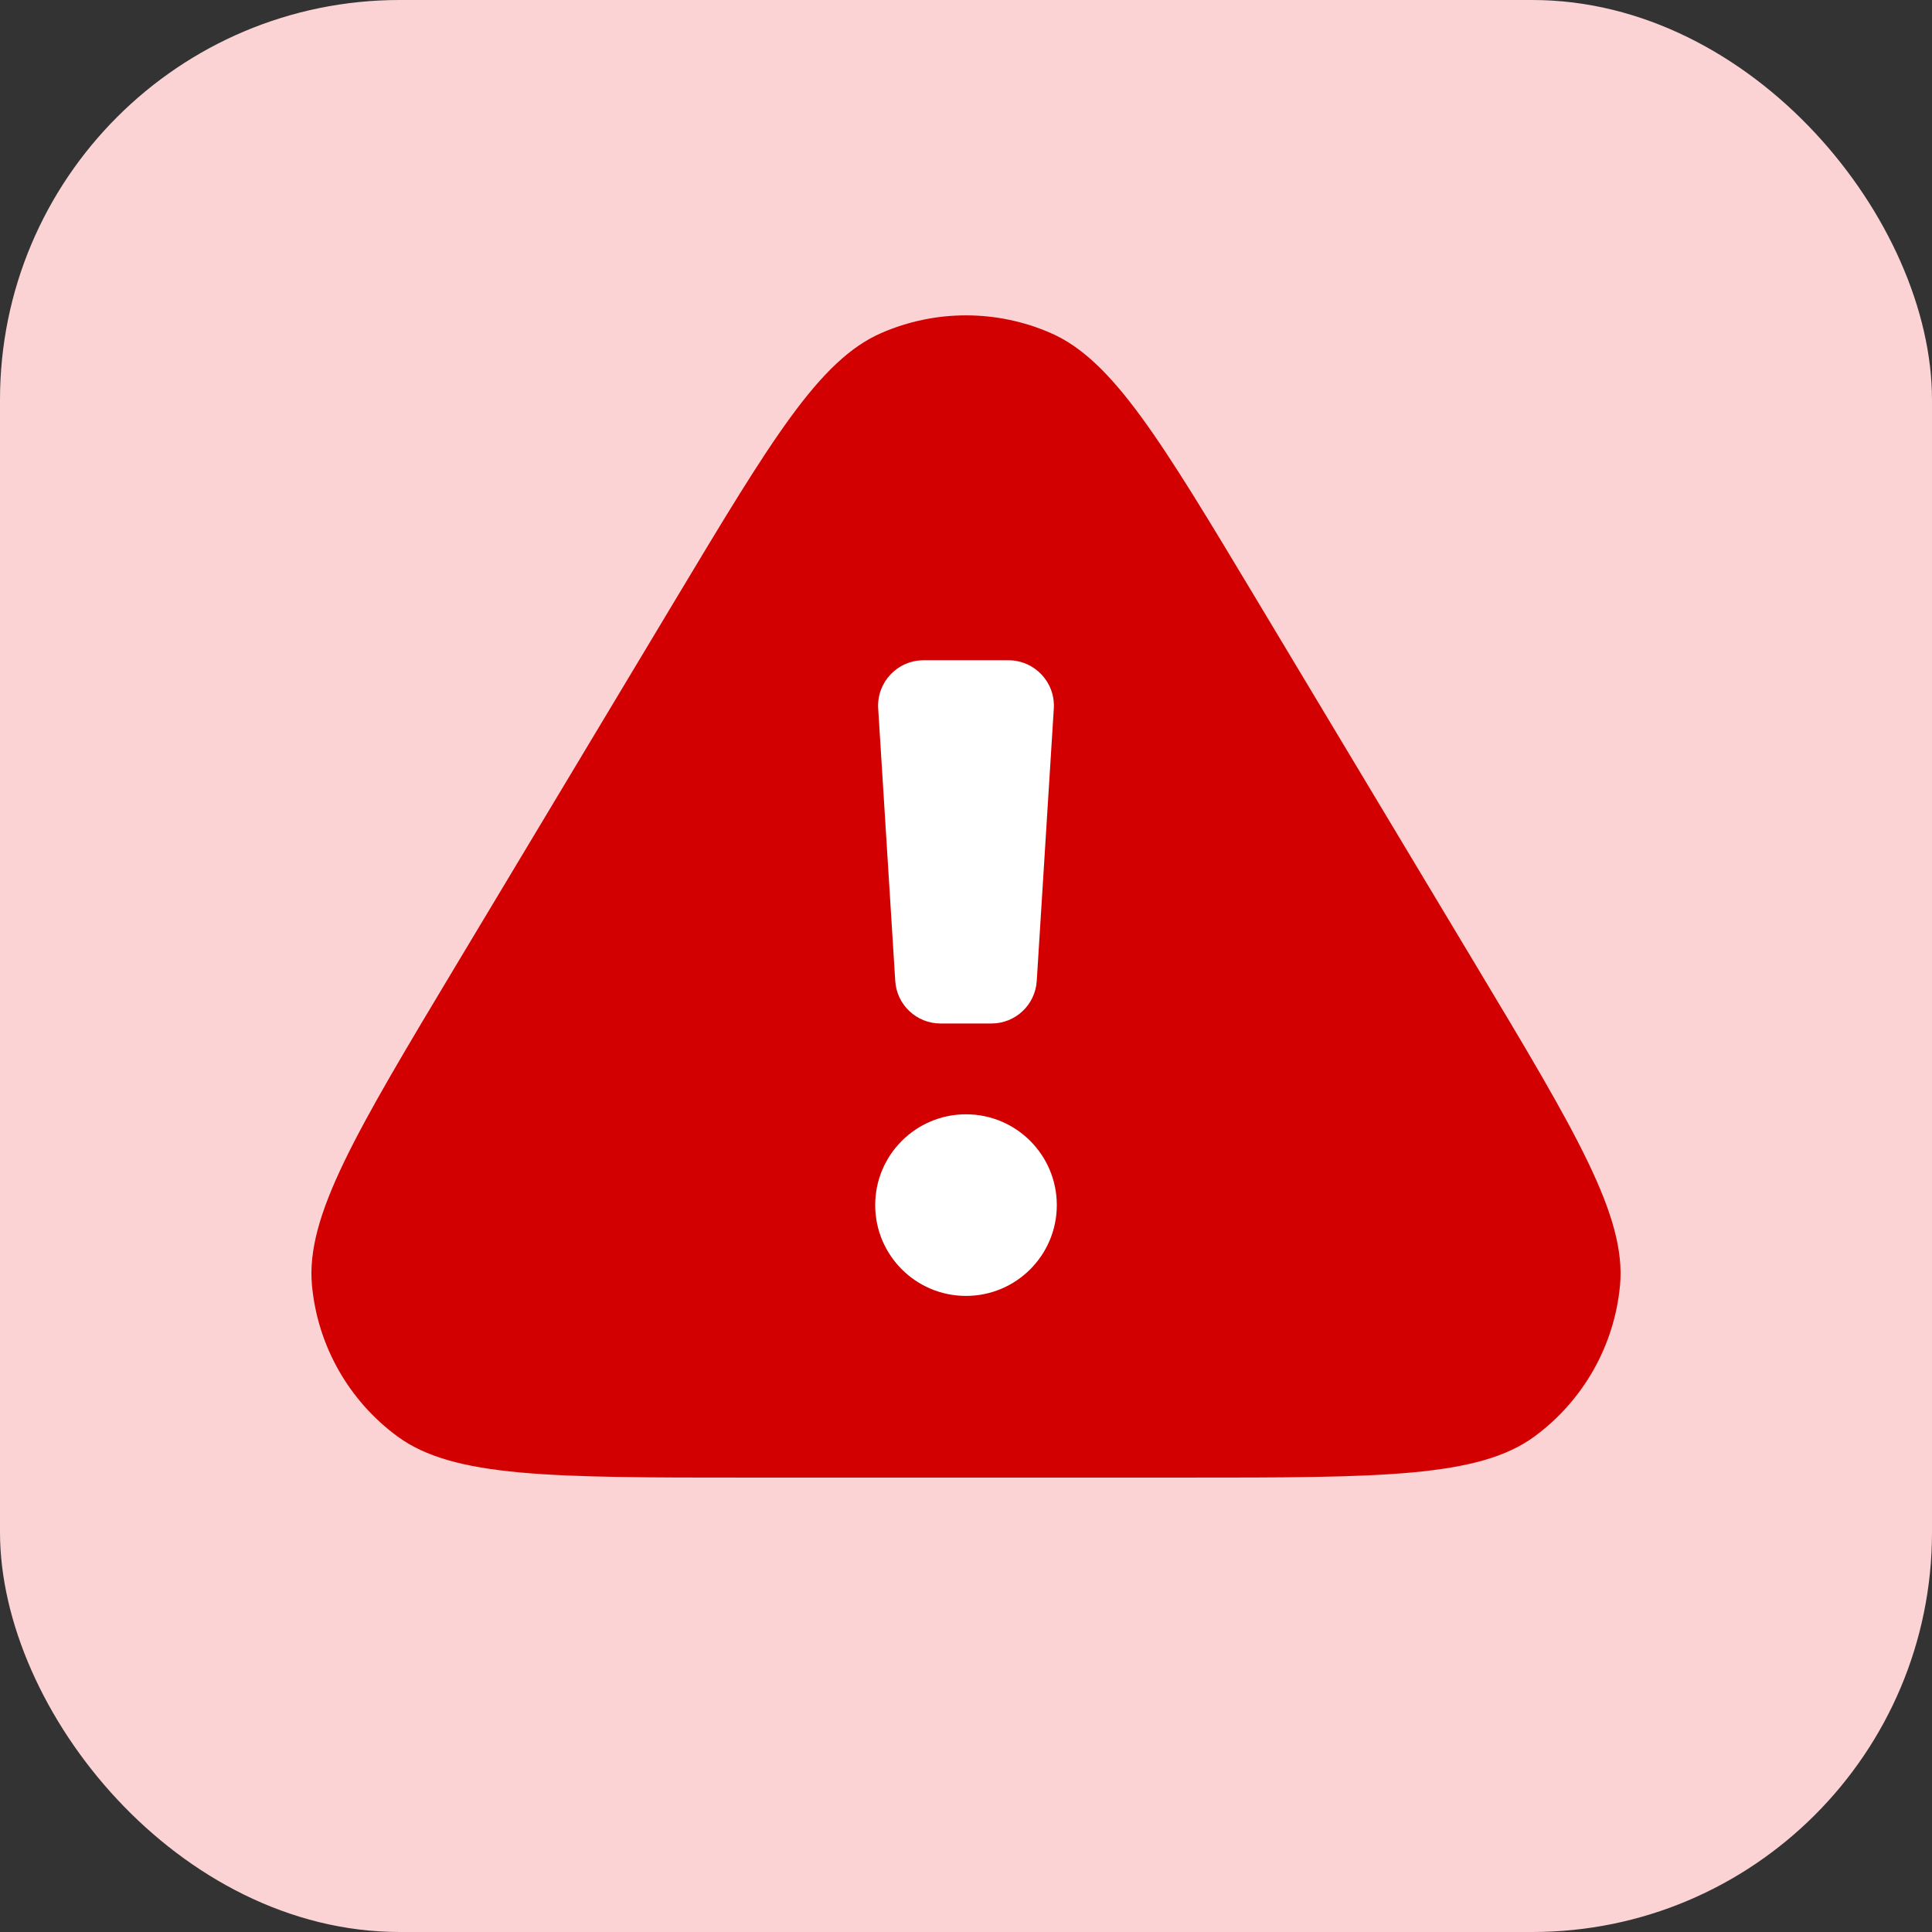
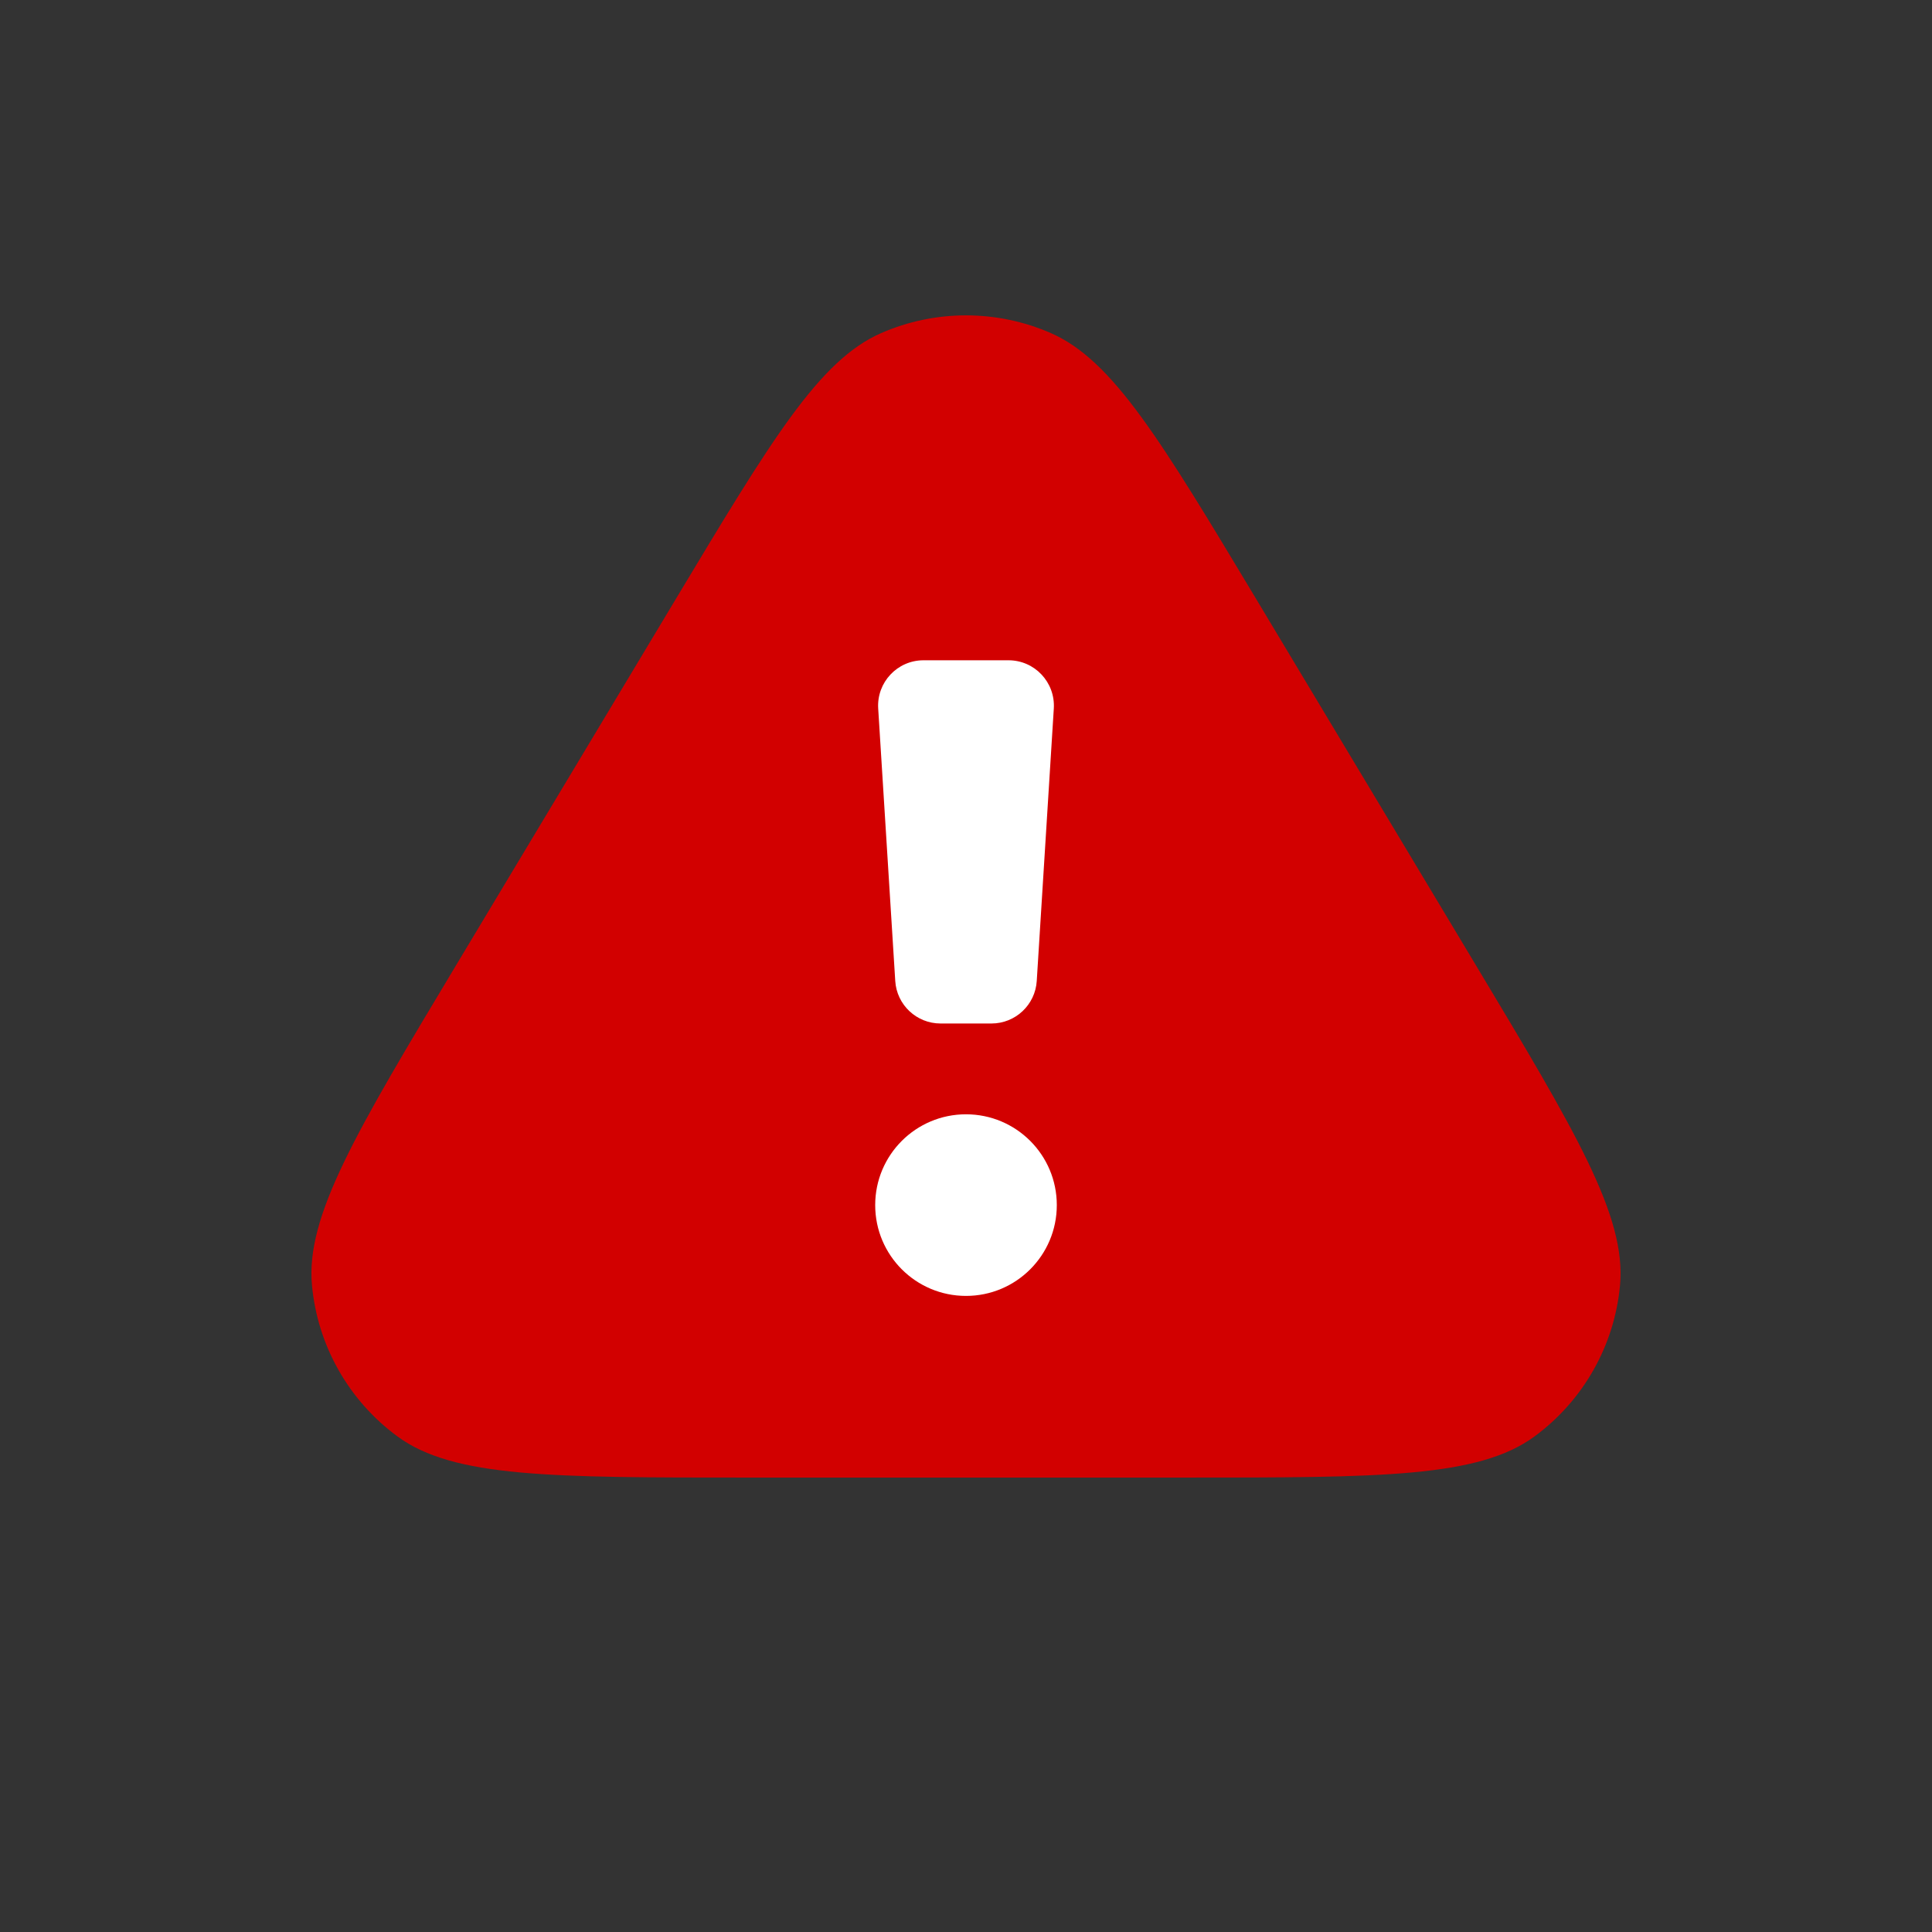
<svg xmlns="http://www.w3.org/2000/svg" width="29" height="29" viewBox="0 0 29 29" fill="none">
  <rect x="0" y="0" width="29" height="29" fill="#333333" stroke="none" />
-   <rect width="29" height="29" rx="6" fill="#FBD3D4" />
  <path d="M10.136 9.005C11.576 6.606 12.295 5.407 13.226 5C14.038 4.645 14.962 4.645 15.774 5C16.705 5.407 17.424 6.606 18.864 9.005L22.144 14.472C23.657 16.994 24.414 18.256 24.317 19.294C24.233 20.198 23.765 21.024 23.033 21.562C22.193 22.179 20.722 22.179 17.78 22.179H11.22C8.278 22.179 6.807 22.179 5.967 21.562C5.234 21.024 4.767 20.198 4.683 19.294C4.586 18.256 5.343 16.994 6.856 14.472L10.136 9.005Z" fill="#D20000" />
  <path fill-rule="evenodd" clip-rule="evenodd" d="M13.862 9.911C13.469 9.911 13.158 10.242 13.182 10.635L13.438 14.724C13.46 15.083 13.758 15.363 14.118 15.363H14.882C15.242 15.363 15.54 15.083 15.562 14.724L15.818 10.635C15.842 10.242 15.531 9.911 15.138 9.911H13.862ZM14.5 19.452C15.253 19.452 15.863 18.842 15.863 18.089C15.863 17.336 15.253 16.726 14.5 16.726C13.747 16.726 13.137 17.336 13.137 18.089C13.137 18.842 13.747 19.452 14.5 19.452Z" fill="white" />
</svg>